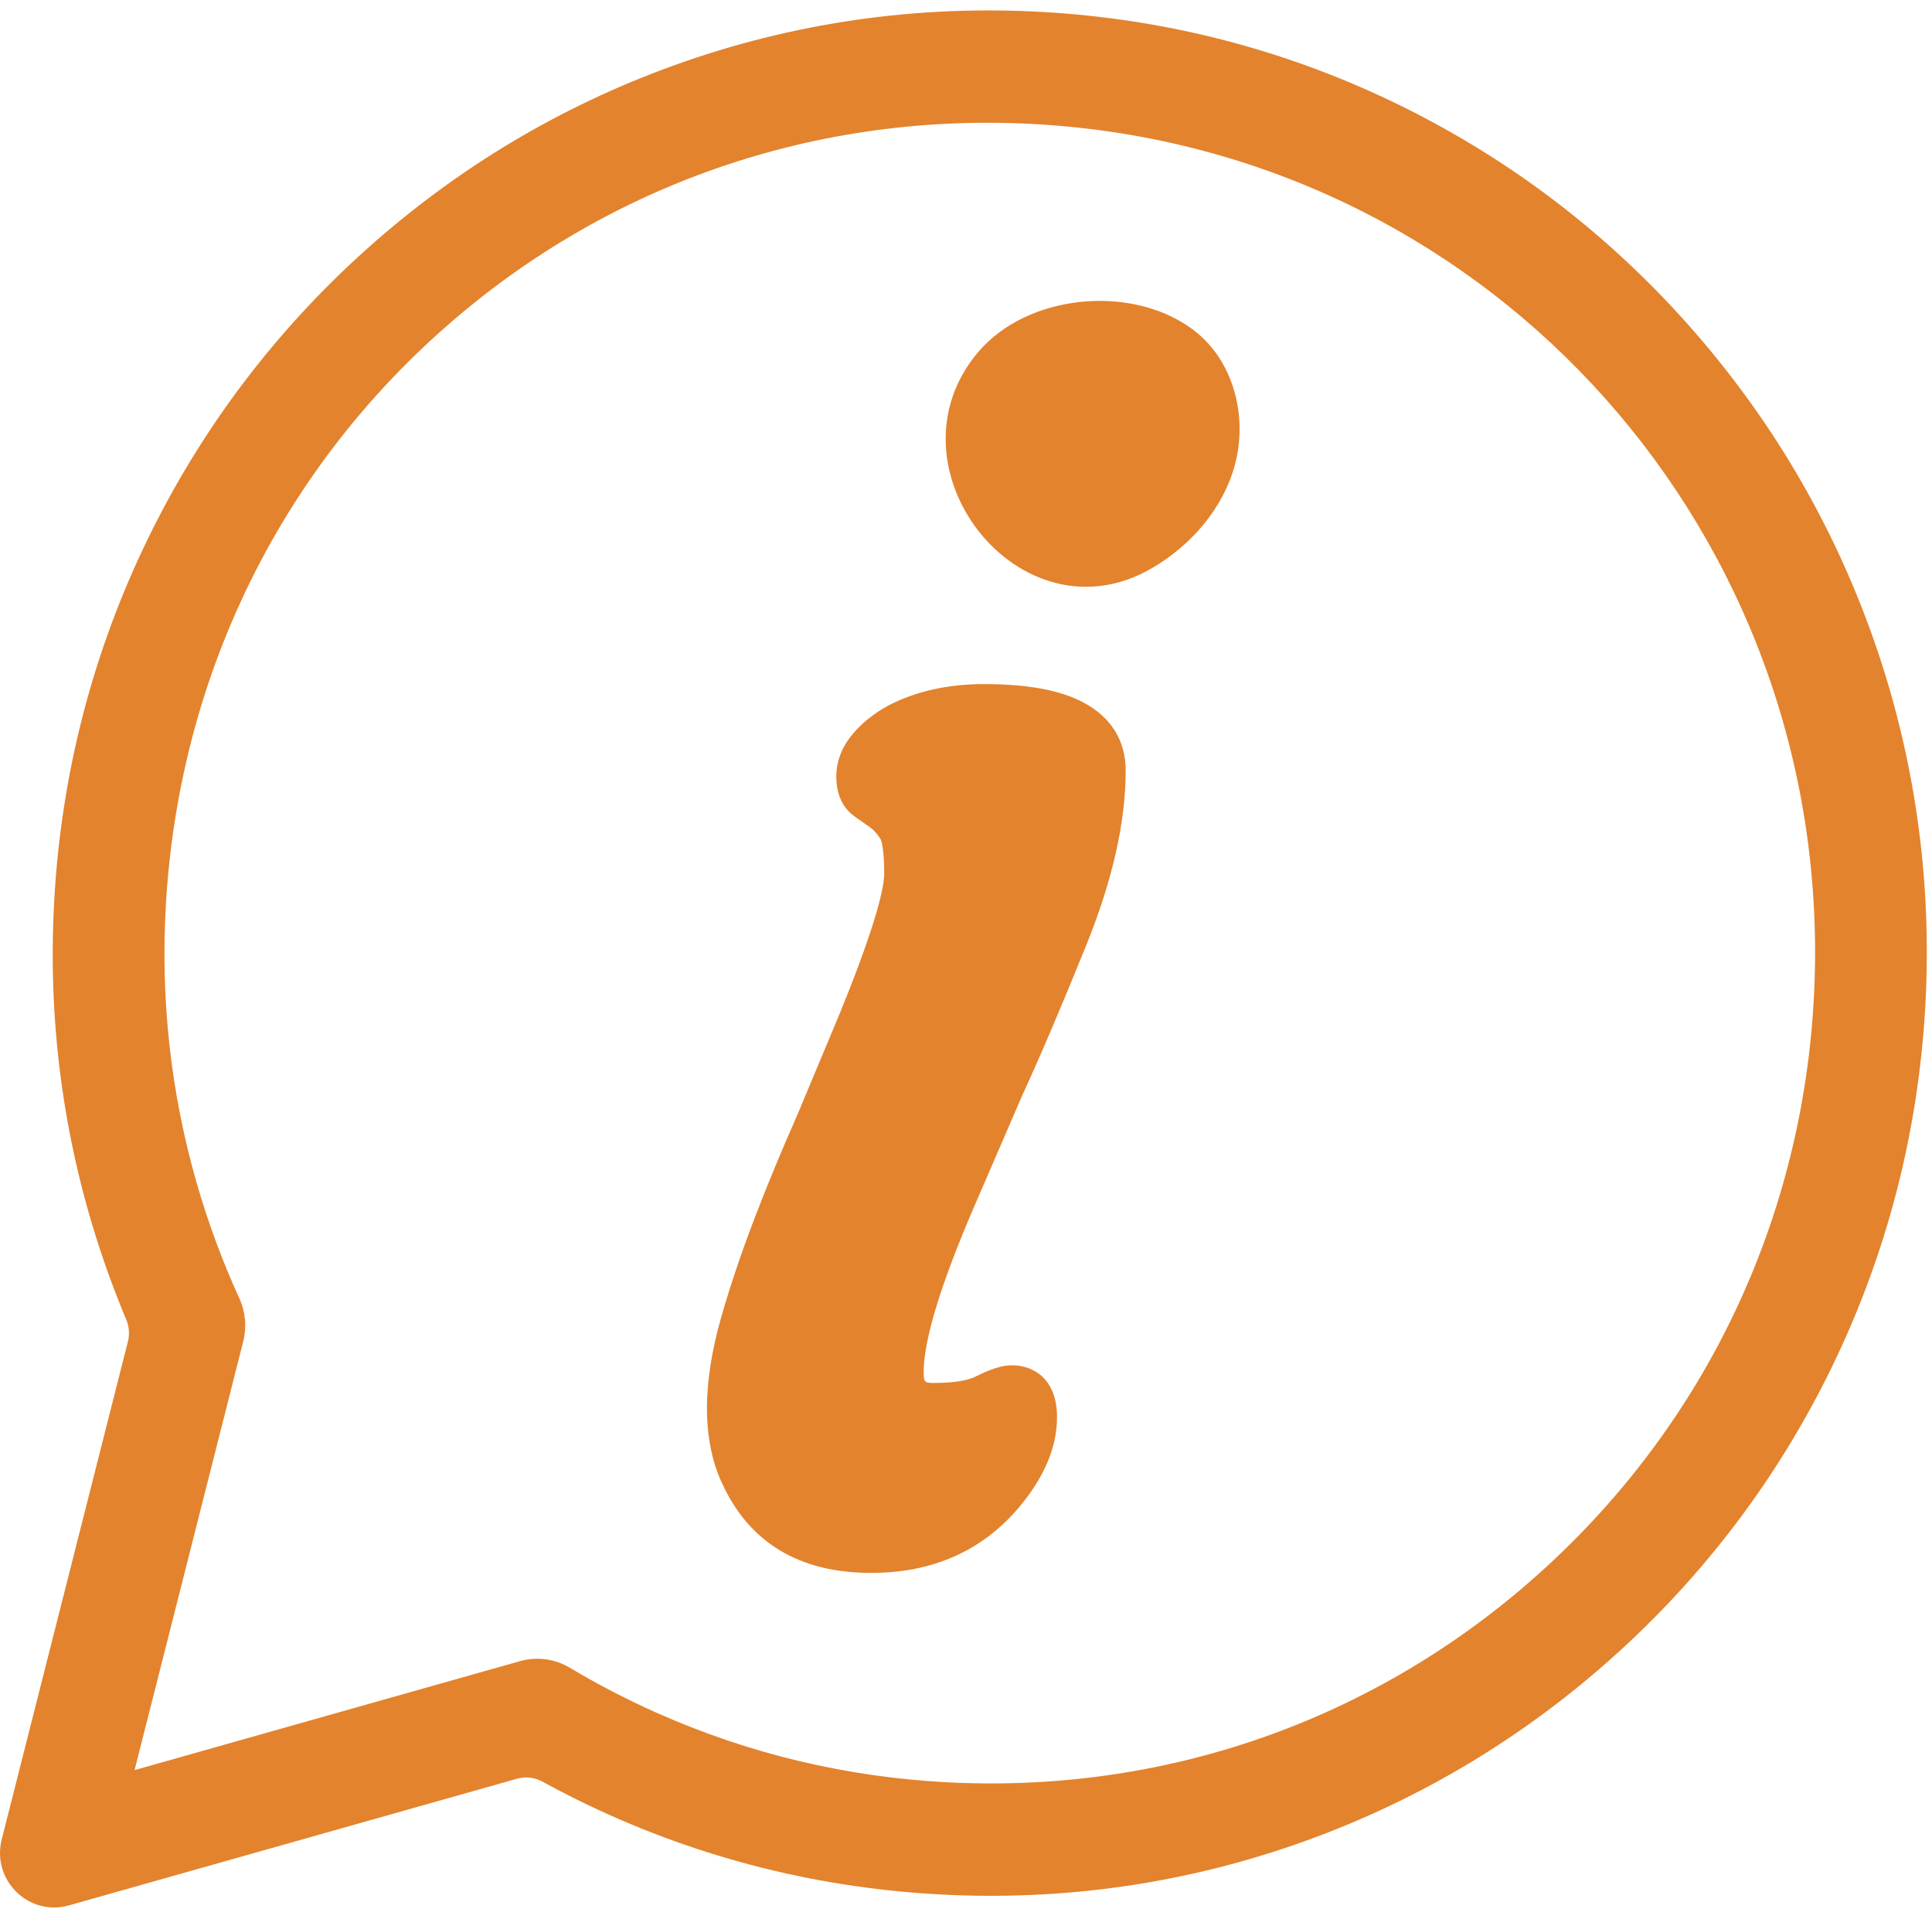
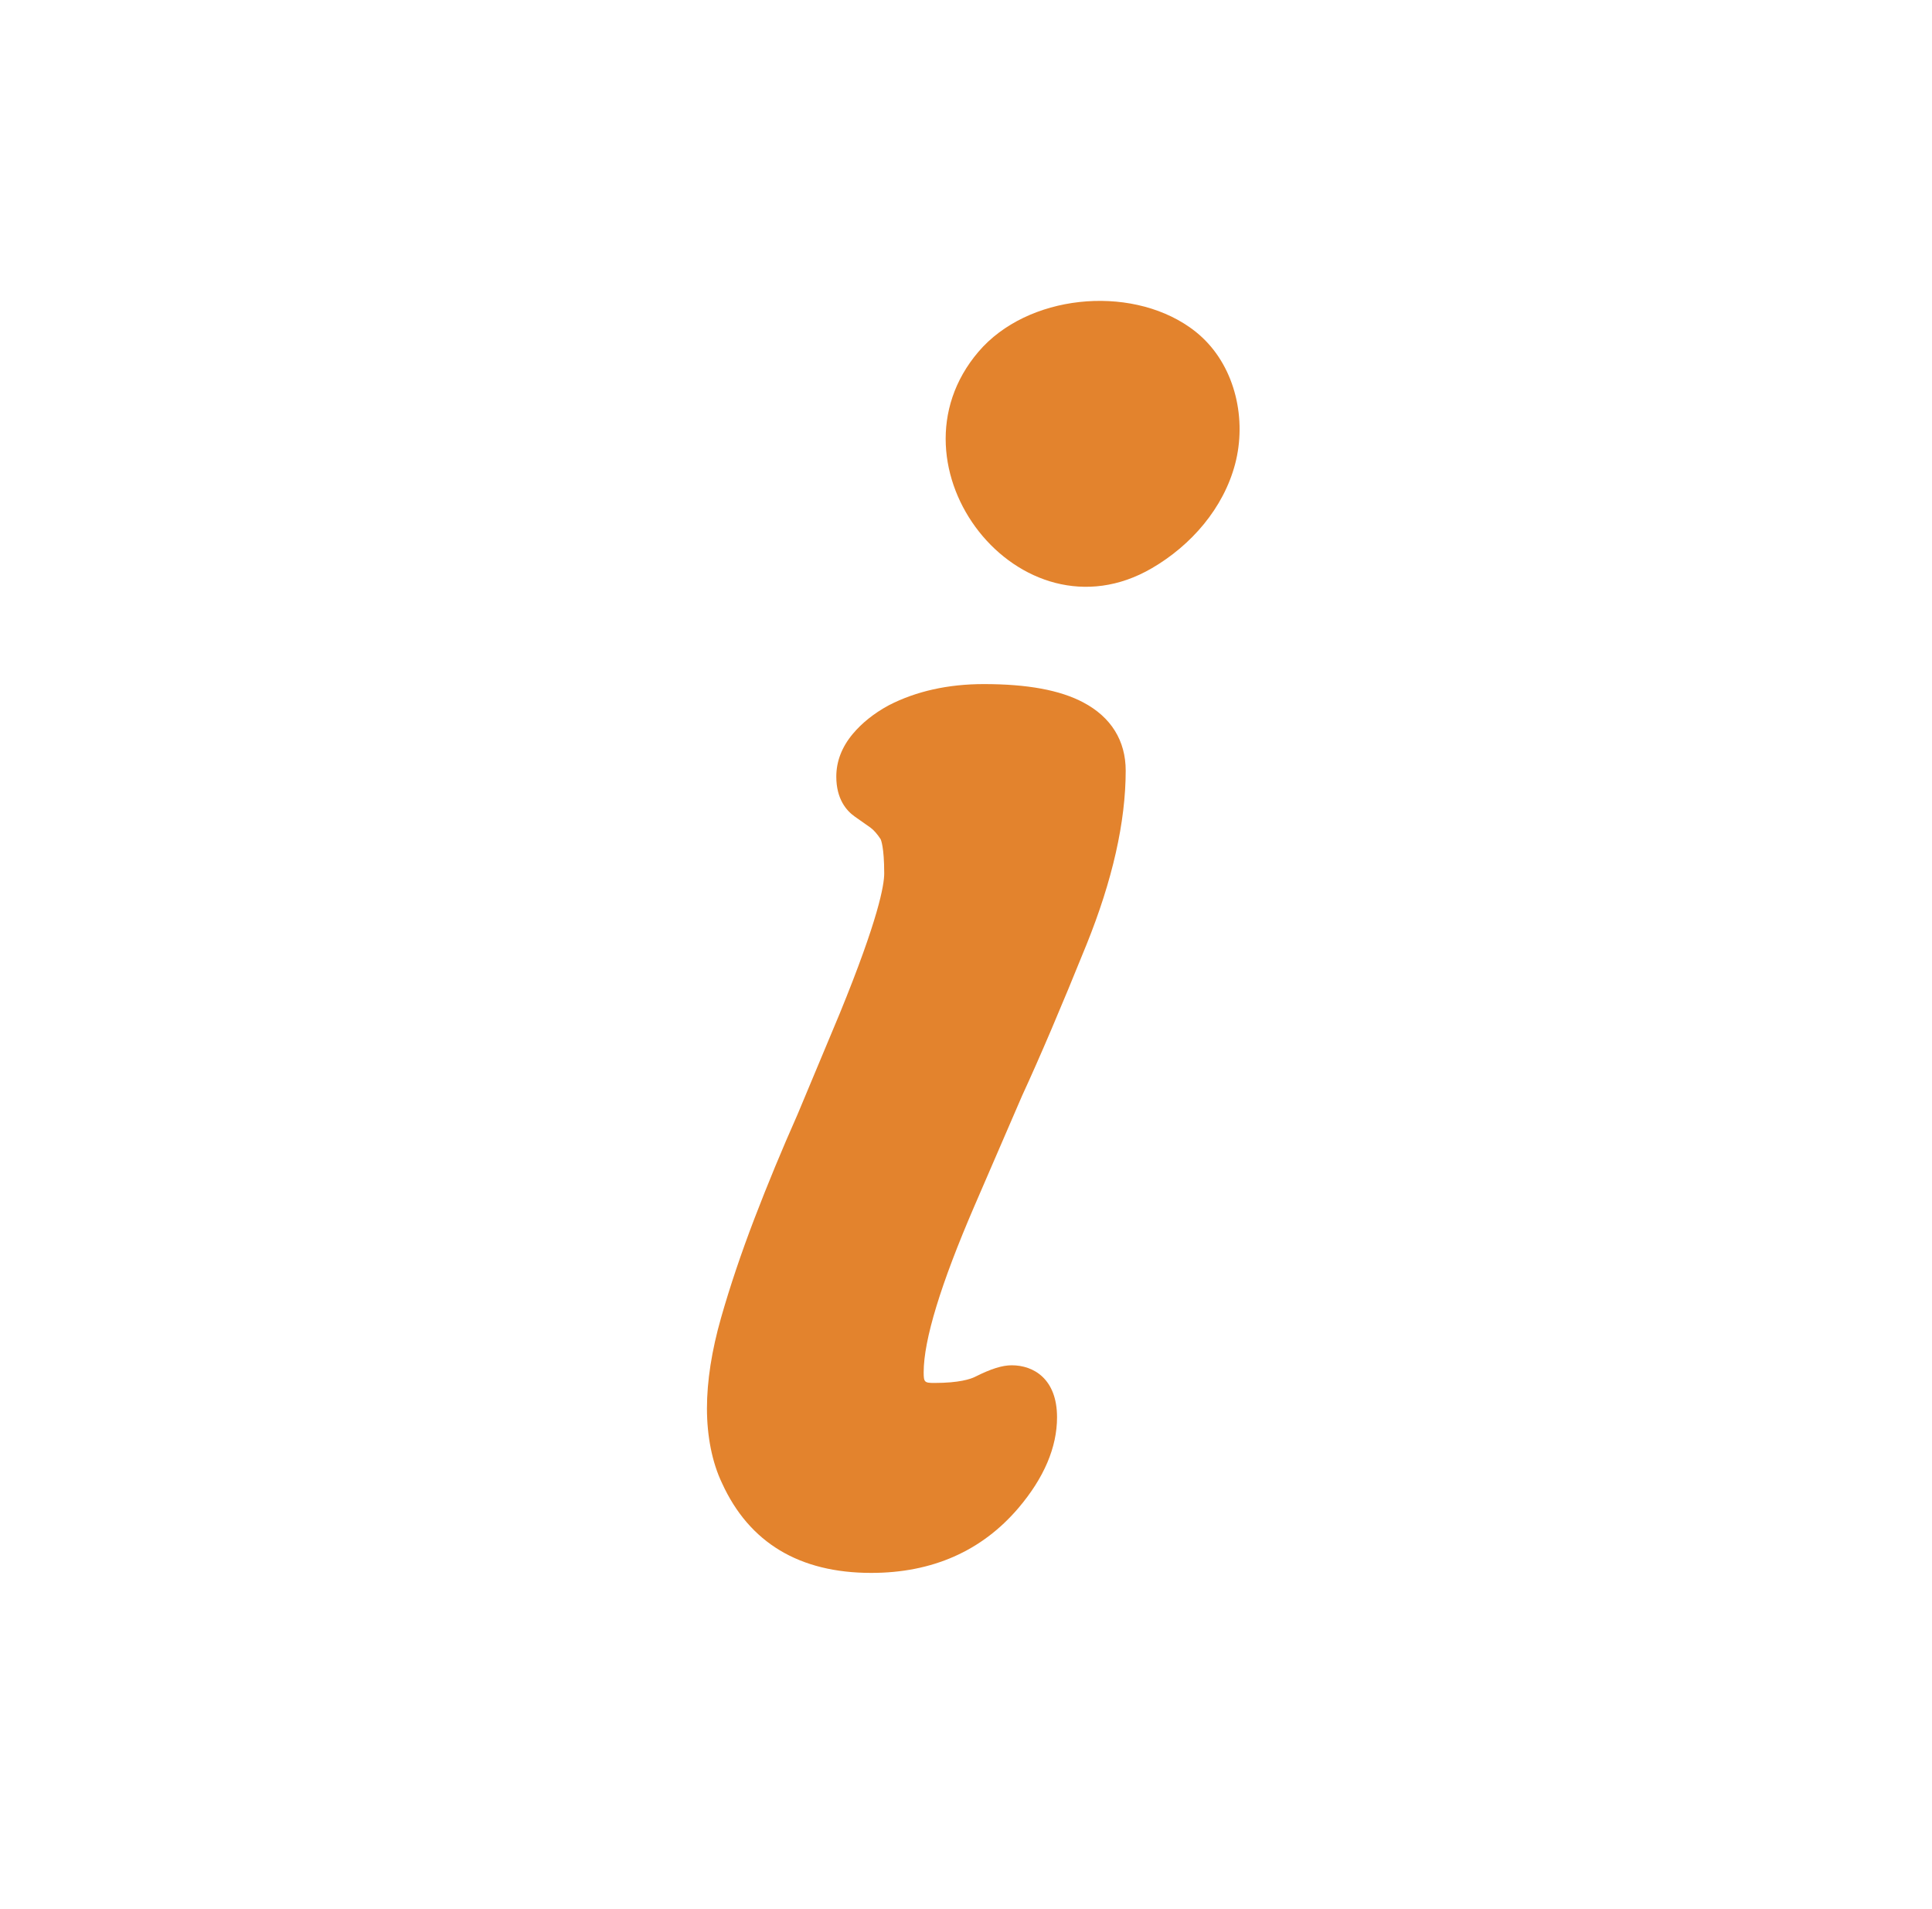
<svg xmlns="http://www.w3.org/2000/svg" width="165" height="163" viewBox="0 0 165 163" fill="none">
  <path d="M92.51 59.979C90.516 58.928 87.739 58.418 84.019 58.418C80.969 58.418 78.24 59.026 75.898 60.232L75.857 60.254C74.633 60.925 73.617 61.736 72.838 62.664C71.899 63.782 71.423 65.013 71.423 66.322C71.423 68.222 72.28 69.224 72.998 69.73L74.344 70.677C74.629 70.889 74.918 71.218 75.204 71.653C75.234 71.712 75.515 72.327 75.515 74.589C75.515 75.586 75.022 78.465 71.723 86.531L68.119 95.153C66.792 98.142 65.553 101.135 64.436 104.049C63.301 107.012 62.341 109.864 61.583 112.525C60.782 115.33 60.376 117.938 60.376 120.275C60.376 122.613 60.81 124.874 61.667 126.661C63.987 131.742 68.272 134.319 74.406 134.319C79.615 134.319 83.844 132.455 86.977 128.778C89.166 126.201 90.275 123.593 90.275 121.029C90.275 117.756 88.277 116.589 86.407 116.589C85.595 116.589 84.633 116.891 83.288 117.567C82.894 117.766 81.915 118.098 79.791 118.098C78.953 118.098 78.885 118.03 78.885 117.187C78.885 114.428 80.341 109.657 83.212 103.005L87.294 93.563C88.801 90.298 90.647 85.969 92.778 80.699C95.008 75.187 96.139 70.178 96.139 65.808C96.139 63.246 94.884 61.231 92.509 59.98L92.51 59.979Z" fill="#E3832D" />
  <path d="M102.68 28.821C102.34 28.501 101.979 28.21 101.6 27.945C96.377 24.287 87.725 25.163 83.568 30.033C75.218 39.815 87.108 55.082 98.373 48.523C101.735 46.566 104.491 43.398 105.485 39.62C106.48 35.842 105.519 31.488 102.68 28.821Z" fill="#E3832D" />
-   <path d="M159.911 54.312C156.426 44.511 151.151 35.588 144.232 27.79C137.312 19.991 129.096 13.709 119.81 9.117C110.194 4.362 99.85 1.638 89.066 1.023C78.284 0.407 67.699 1.935 57.609 5.565C47.867 9.07 38.996 14.377 31.243 21.337C23.491 28.297 17.246 36.562 12.681 45.903C7.954 55.577 5.247 65.982 4.635 76.83C4.022 87.677 5.541 98.324 9.15 108.474C9.652 109.887 10.201 111.305 10.782 112.69C11.03 113.281 11.081 113.945 10.925 114.56L0.148 157.076C-0.266 158.707 0.203 160.384 1.4 161.56C2.284 162.428 3.428 162.889 4.615 162.889C5.037 162.889 5.465 162.831 5.888 162.711L44.144 151.898C44.879 151.69 45.646 151.775 46.305 152.135C47.27 152.663 48.261 153.179 49.25 153.668C58.867 158.423 69.211 161.147 79.994 161.762C90.778 162.377 101.361 160.85 111.452 157.22C121.194 153.715 130.064 148.408 137.817 141.448C145.569 134.488 151.815 126.223 156.379 116.882C161.106 107.208 163.814 96.803 164.426 85.955C165.037 75.108 163.518 64.461 159.911 54.311V54.312ZM154.969 83.911C154.287 103.061 146.216 120.722 132.242 133.639C118.279 146.546 100.12 153.143 81.114 152.211C72.382 151.784 63.933 149.772 56.003 146.23C53.493 145.11 51.02 143.825 48.652 142.411C47.385 141.654 45.844 141.45 44.425 141.851L37.294 143.865L11.493 151.158L18.593 123.154L20.78 114.523C21.085 113.318 20.966 112.026 20.444 110.884C18.981 107.682 17.748 104.343 16.779 100.96C14.576 93.27 13.698 85.288 14.168 77.237C15.29 57.992 23.773 40.479 38.053 27.922C52.34 15.359 70.74 9.241 89.863 10.695C127.731 13.575 156.328 45.736 154.968 83.912L154.969 83.911Z" fill="#E3832D" />
</svg>